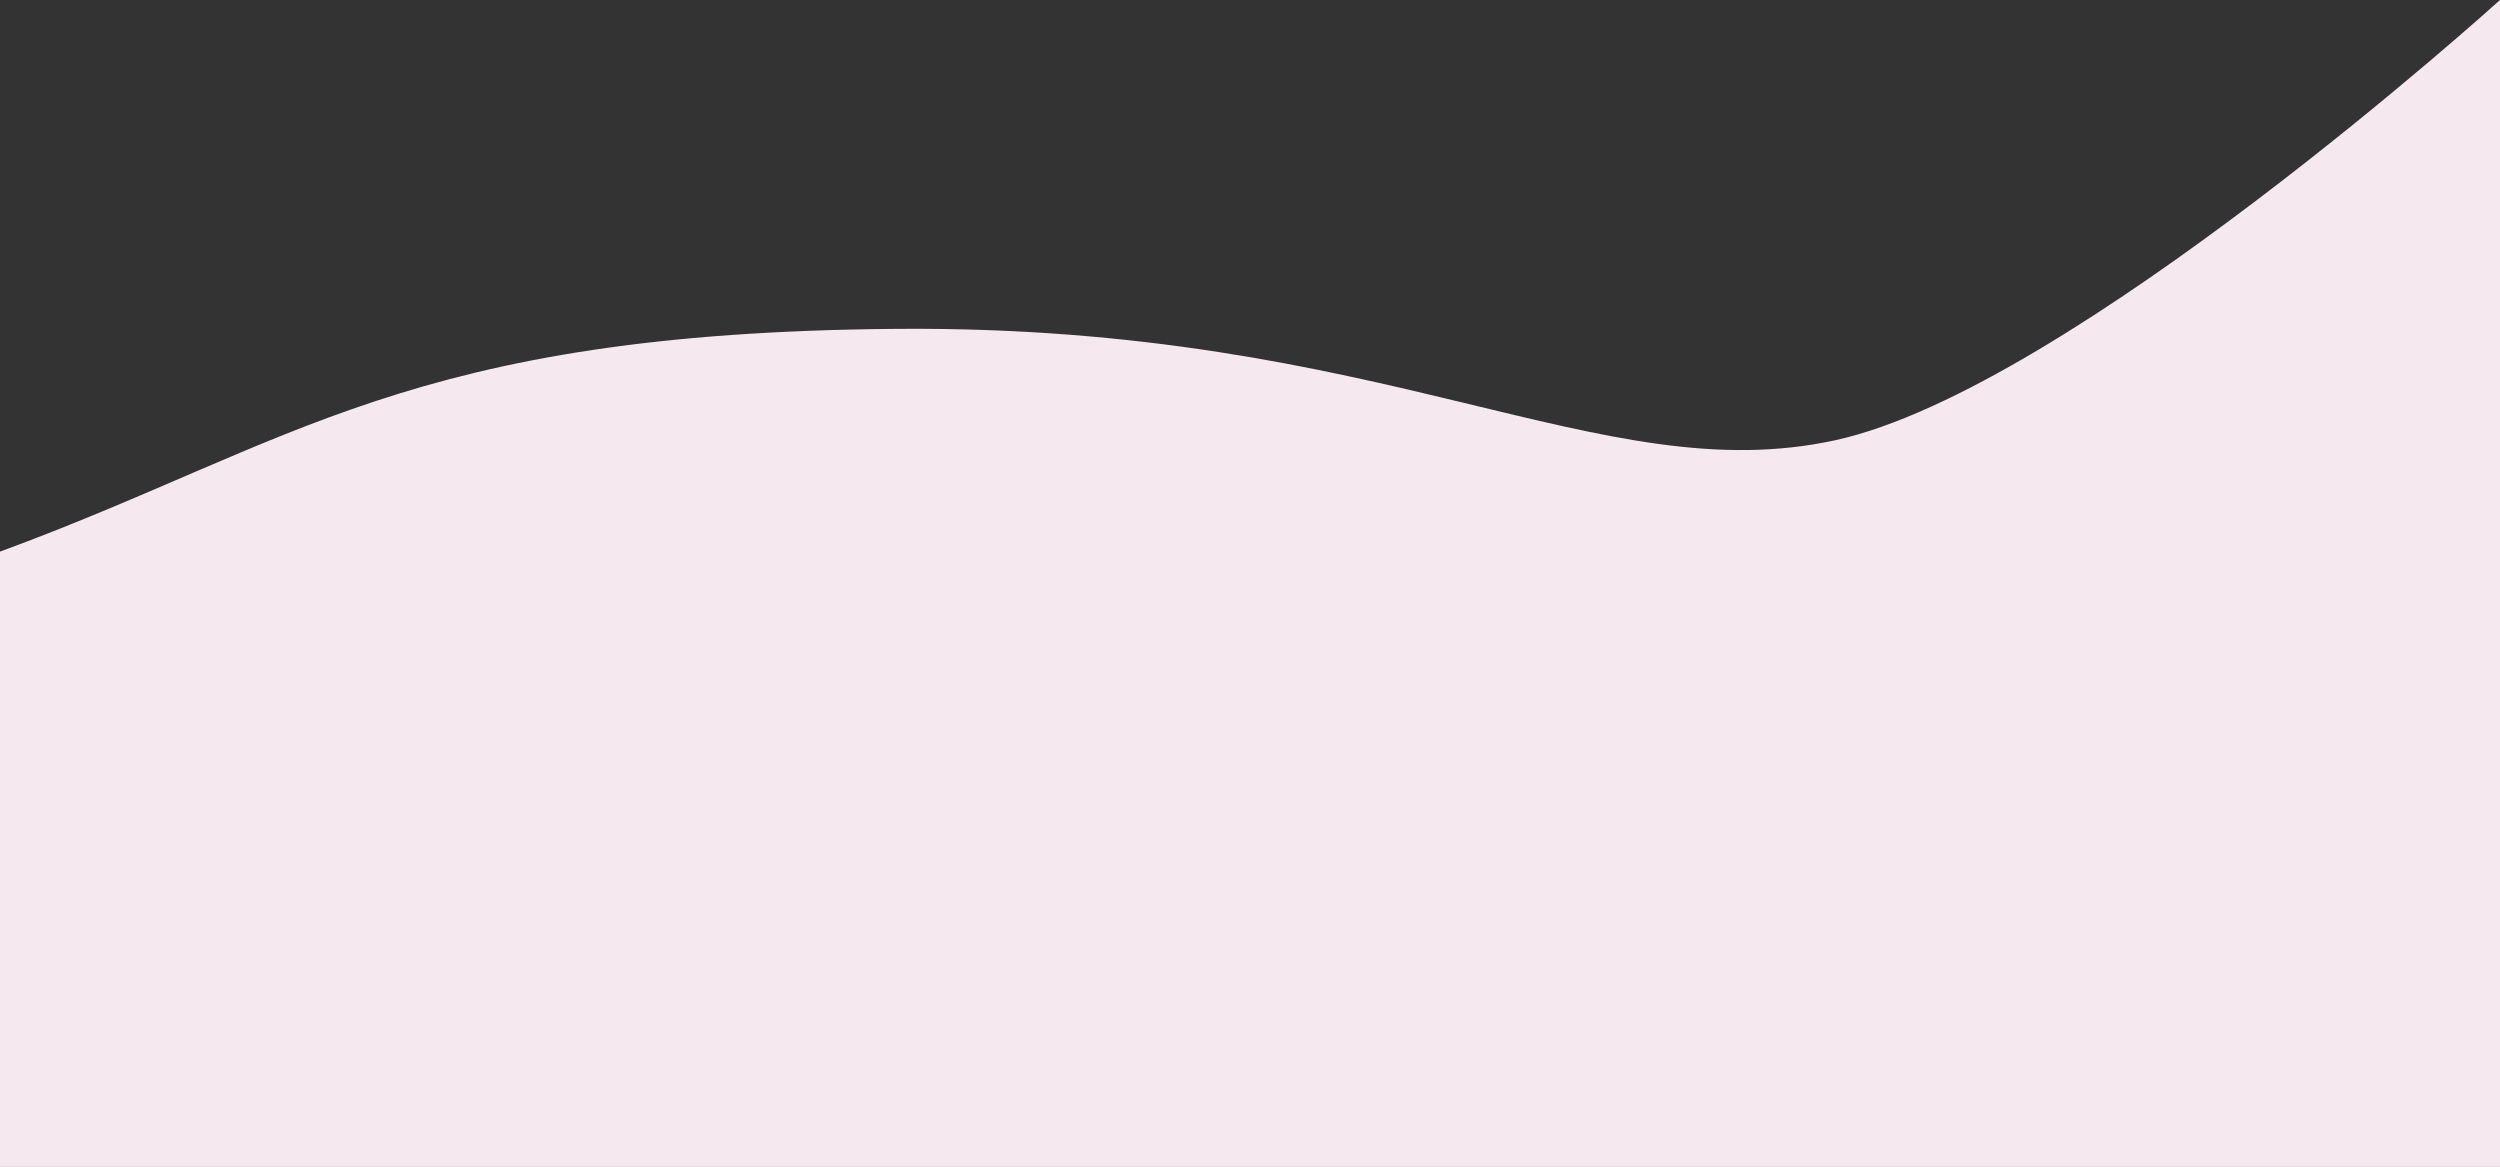
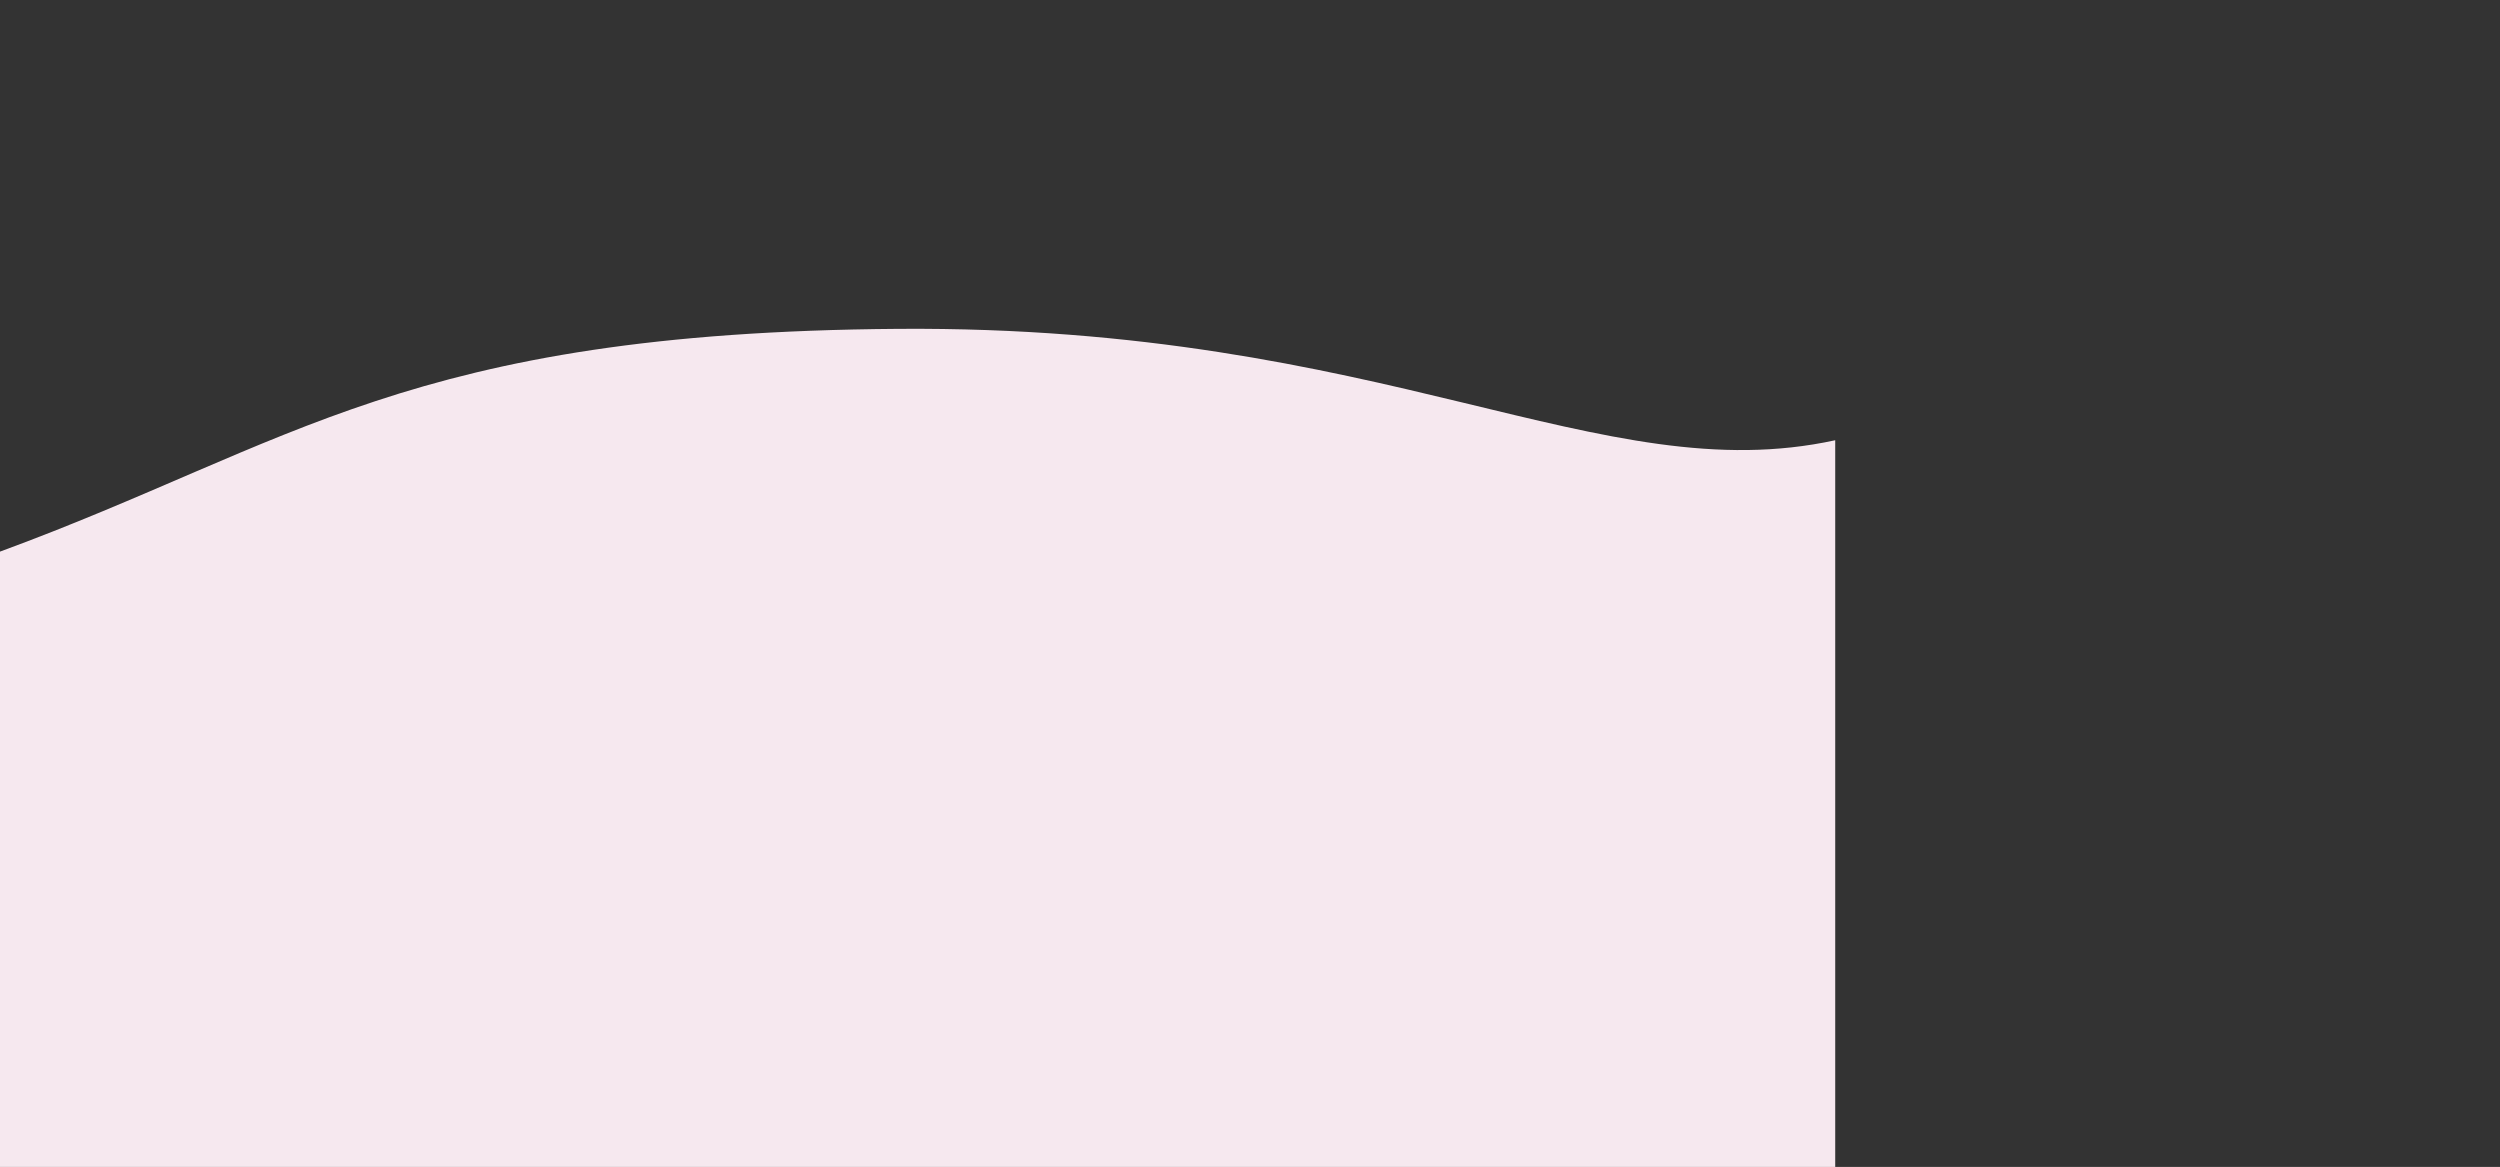
<svg xmlns="http://www.w3.org/2000/svg" viewBox="0 0 1414 660">
  <rect x="0" y="0" width="1414" height="660" fill="#333333" stroke="none" />
  <defs>
    <style>.cls-1{fill:#f6e8ef;}</style>
  </defs>
  <title>Asset 2</title>
  <g id="Layer_2" data-name="Layer 2">
    <g id="Layer_1-2" data-name="Layer 1">
-       <path class="cls-1" d="M0,312c166-61,231-124,508-126s397,92,530,63S1414,0,1414,0V660H0Z" />
+       <path class="cls-1" d="M0,312c166-61,231-124,508-126s397,92,530,63V660H0Z" />
    </g>
  </g>
</svg>